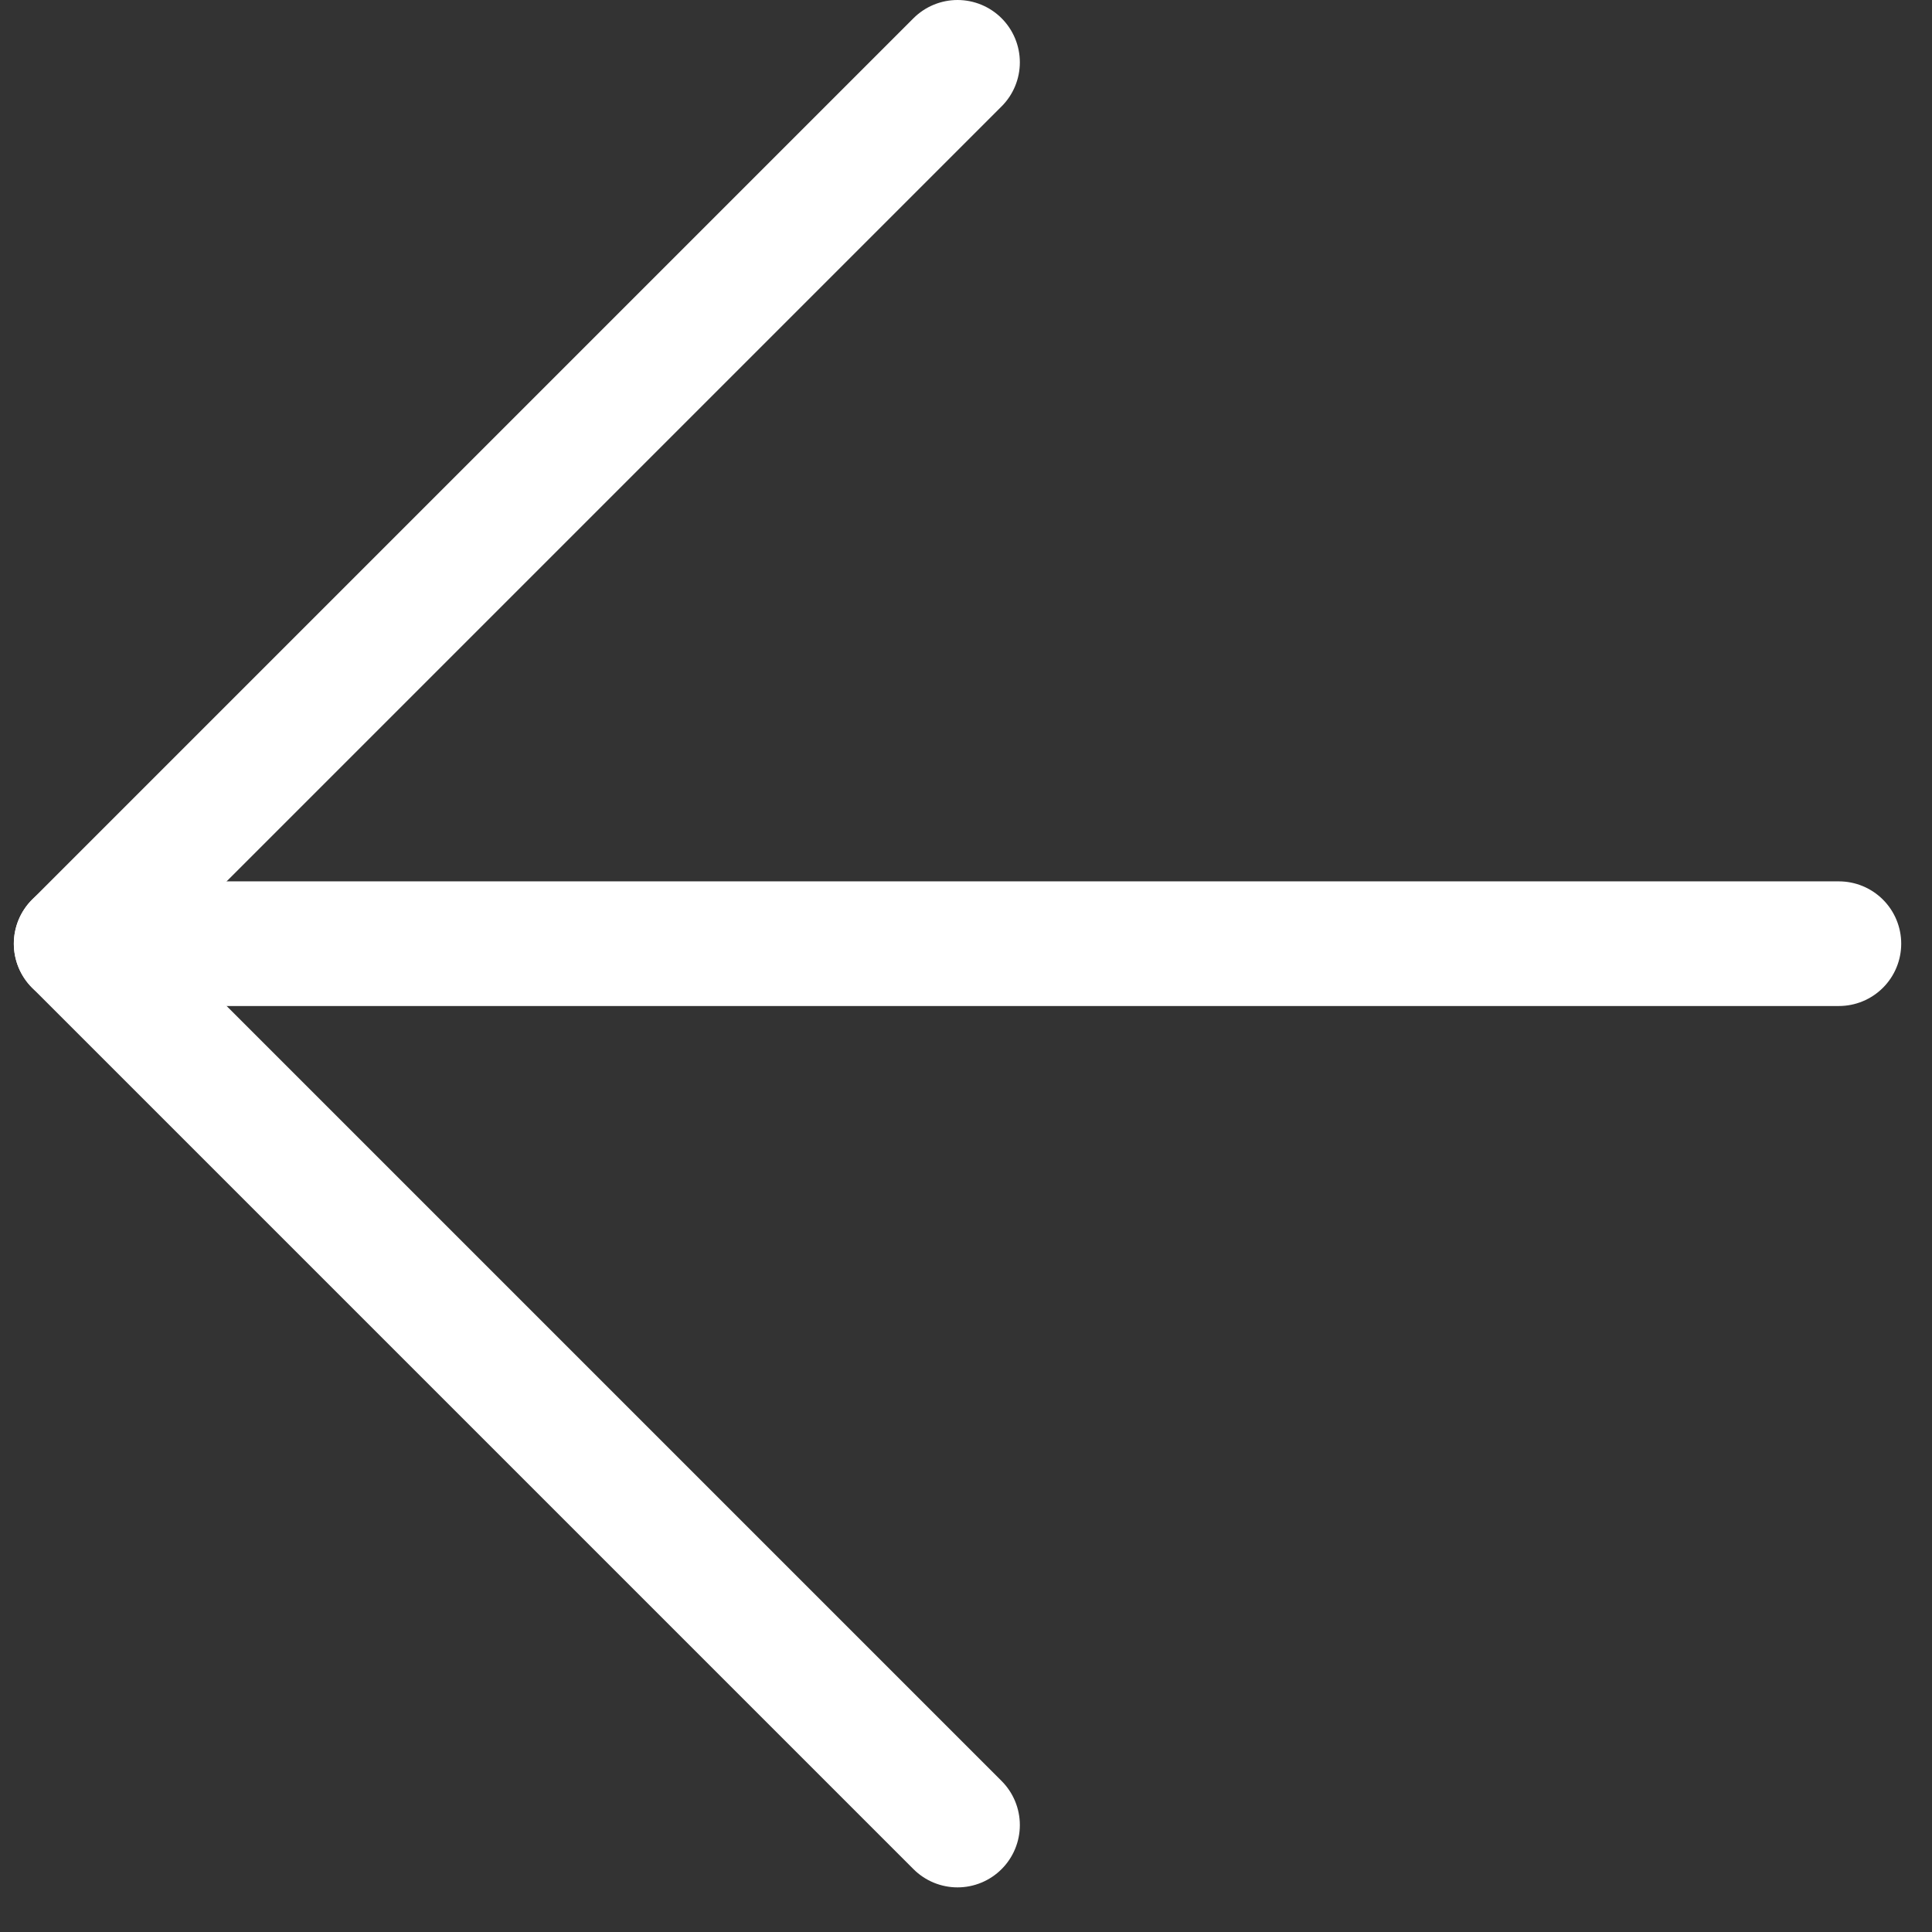
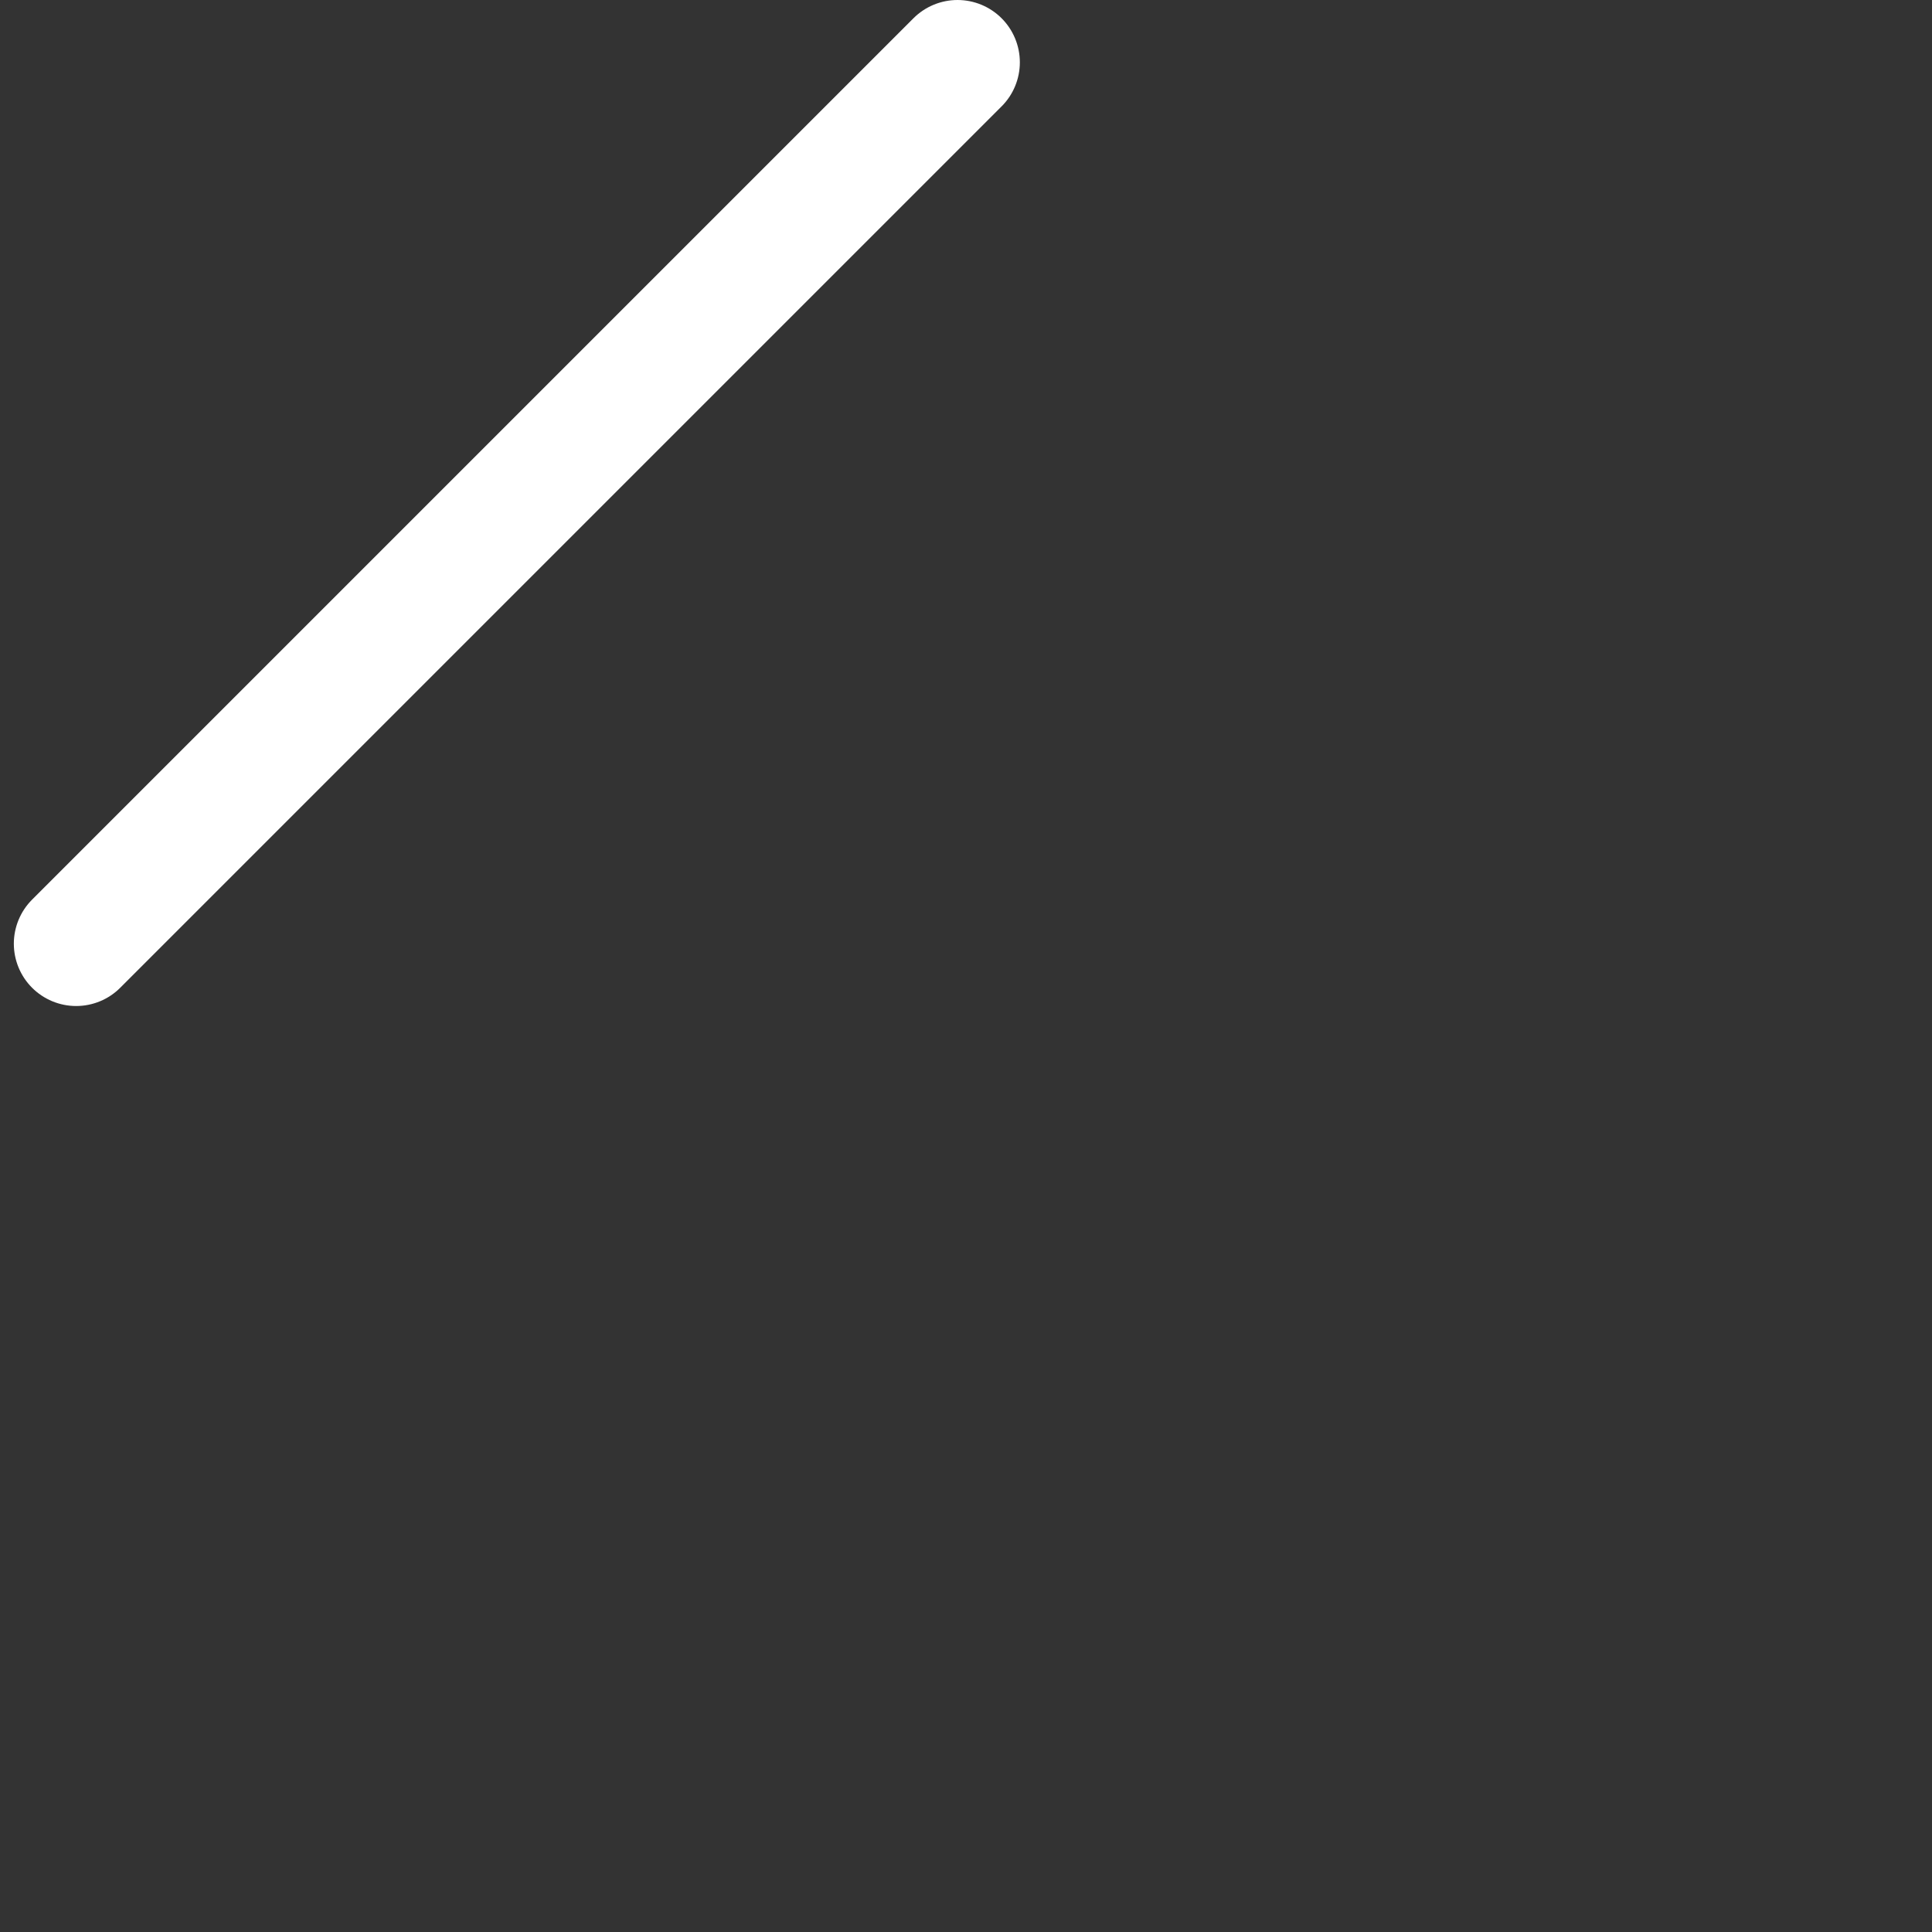
<svg xmlns="http://www.w3.org/2000/svg" width="31" height="31" viewBox="0 0 31 31" fill="none">
  <rect x="0" y="0" width="31" height="31" fill="#333333" stroke="none" />
-   <path d="M29.506 15.142H1.222" stroke="white" stroke-width="2" stroke-linecap="round" stroke-linejoin="round" />
-   <path d="M15.364 1L1.222 15.142L15.364 29.284" stroke="white" stroke-width="2" stroke-linecap="round" stroke-linejoin="round" />
+   <path d="M15.364 1L1.222 15.142" stroke="white" stroke-width="2" stroke-linecap="round" stroke-linejoin="round" />
</svg>